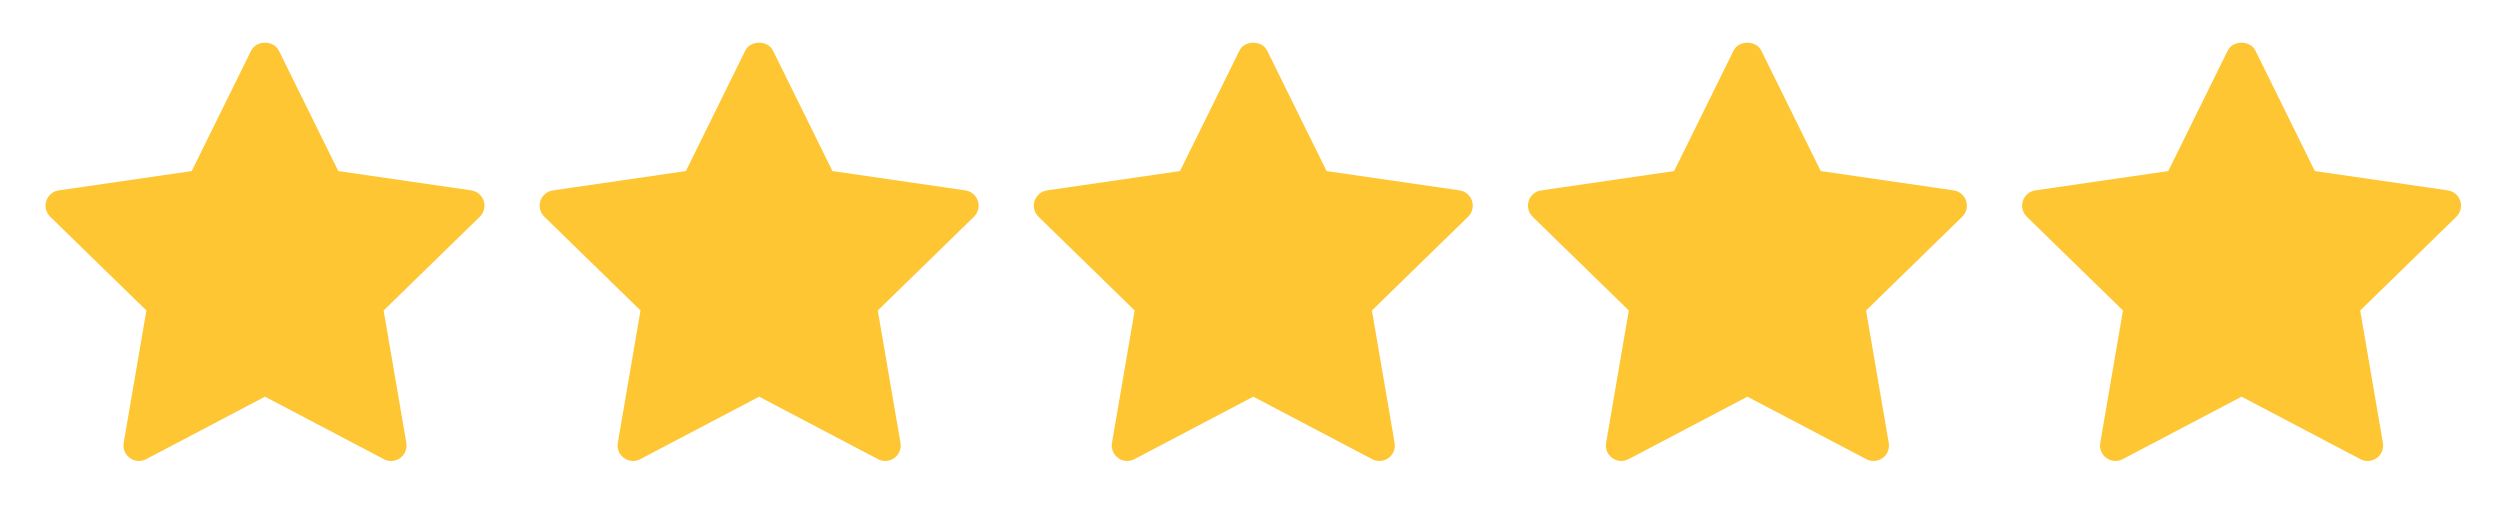
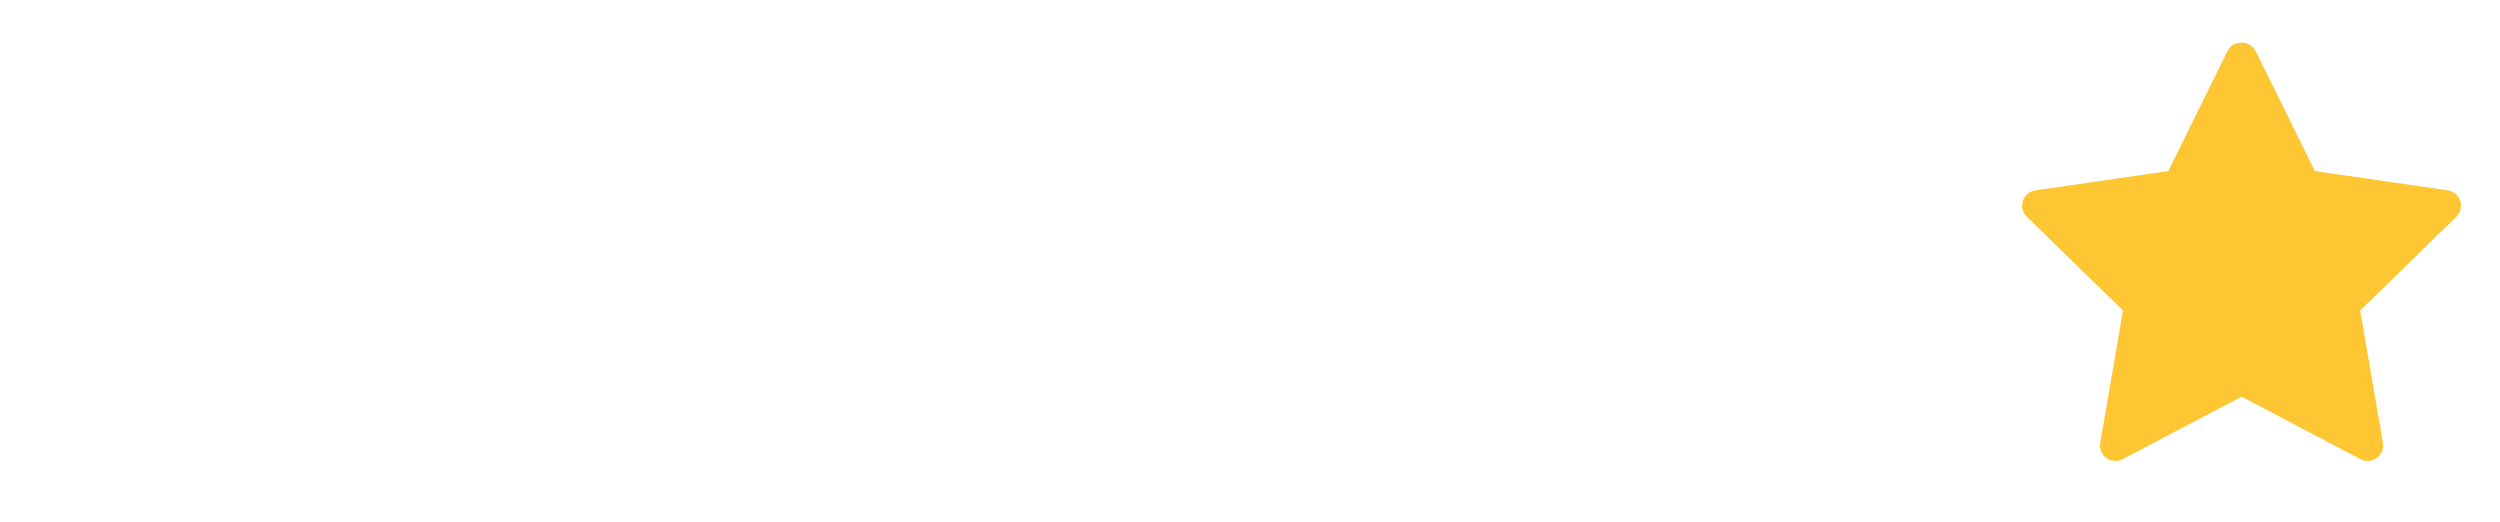
<svg xmlns="http://www.w3.org/2000/svg" width="91" height="19" viewBox="0 0 91 19" fill="none">
-   <path d="M17.465 7.889L13.964 11.302L14.791 16.122C14.827 16.333 14.74 16.546 14.567 16.672C14.469 16.743 14.353 16.779 14.237 16.779C14.147 16.779 14.057 16.758 13.975 16.715L9.646 14.439L5.318 16.714C5.129 16.814 4.899 16.798 4.726 16.671C4.553 16.545 4.466 16.332 4.502 16.122L5.329 11.301L1.827 7.889C1.674 7.739 1.618 7.516 1.685 7.313C1.751 7.11 1.927 6.961 2.139 6.93L6.978 6.227L9.142 1.842C9.331 1.458 9.961 1.458 10.15 1.842L12.314 6.227L17.153 6.93C17.365 6.961 17.541 7.109 17.608 7.313C17.674 7.516 17.618 7.739 17.465 7.889Z" fill="#FFC633" />
-   <path d="M35.452 7.889L31.951 11.302L32.778 16.122C32.813 16.333 32.727 16.546 32.554 16.672C32.456 16.743 32.34 16.779 32.223 16.779C32.134 16.779 32.044 16.758 31.962 16.715L27.633 14.439L23.304 16.714C23.115 16.814 22.885 16.798 22.712 16.671C22.539 16.545 22.453 16.332 22.488 16.122L23.315 11.301L19.814 7.889C19.661 7.739 19.605 7.516 19.671 7.313C19.738 7.11 19.914 6.961 20.125 6.93L24.965 6.227L27.128 1.842C27.318 1.458 27.948 1.458 28.137 1.842L30.301 6.227L35.14 6.93C35.352 6.961 35.528 7.109 35.594 7.313C35.66 7.516 35.605 7.739 35.452 7.889Z" fill="#FFC633" />
-   <path d="M53.439 7.889L49.938 11.302L50.764 16.122C50.8 16.333 50.714 16.546 50.541 16.672C50.443 16.743 50.327 16.779 50.21 16.779C50.121 16.779 50.031 16.758 49.949 16.715L45.62 14.439L41.291 16.714C41.102 16.814 40.872 16.798 40.699 16.671C40.526 16.545 40.44 16.332 40.476 16.122L41.302 11.301L37.801 7.889C37.648 7.739 37.592 7.516 37.658 7.313C37.725 7.11 37.901 6.961 38.113 6.93L42.952 6.227L45.116 1.842C45.305 1.458 45.934 1.458 46.124 1.842L48.288 6.227L53.127 6.93C53.339 6.961 53.515 7.109 53.581 7.313C53.647 7.516 53.592 7.739 53.439 7.889Z" fill="#FFC633" />
-   <path d="M71.425 7.889L67.924 11.302L68.751 16.122C68.787 16.333 68.701 16.546 68.527 16.672C68.43 16.743 68.313 16.779 68.197 16.779C68.108 16.779 68.018 16.758 67.936 16.715L63.606 14.439L59.278 16.714C59.089 16.814 58.859 16.798 58.686 16.671C58.513 16.545 58.426 16.332 58.462 16.122L59.289 11.301L55.787 7.889C55.634 7.739 55.579 7.516 55.645 7.313C55.711 7.11 55.887 6.961 56.099 6.93L60.938 6.227L63.102 1.842C63.292 1.458 63.921 1.458 64.111 1.842L66.275 6.227L71.114 6.93C71.325 6.961 71.501 7.109 71.568 7.313C71.634 7.516 71.578 7.739 71.425 7.889Z" fill="#FFC633" />
  <path d="M89.412 7.889L85.911 11.302L86.738 16.122C86.774 16.333 86.687 16.546 86.514 16.672C86.416 16.743 86.3 16.779 86.183 16.779C86.094 16.779 86.004 16.758 85.922 16.715L81.593 14.439L77.264 16.714C77.076 16.814 76.846 16.798 76.672 16.671C76.499 16.545 76.413 16.332 76.449 16.122L77.276 11.301L73.774 7.889C73.621 7.739 73.565 7.516 73.632 7.313C73.698 7.11 73.874 6.961 74.086 6.93L78.925 6.227L81.089 1.842C81.278 1.458 81.908 1.458 82.097 1.842L84.261 6.227L89.1 6.93C89.312 6.961 89.488 7.109 89.554 7.313C89.621 7.516 89.565 7.739 89.412 7.889Z" fill="#FFC633" />
</svg>